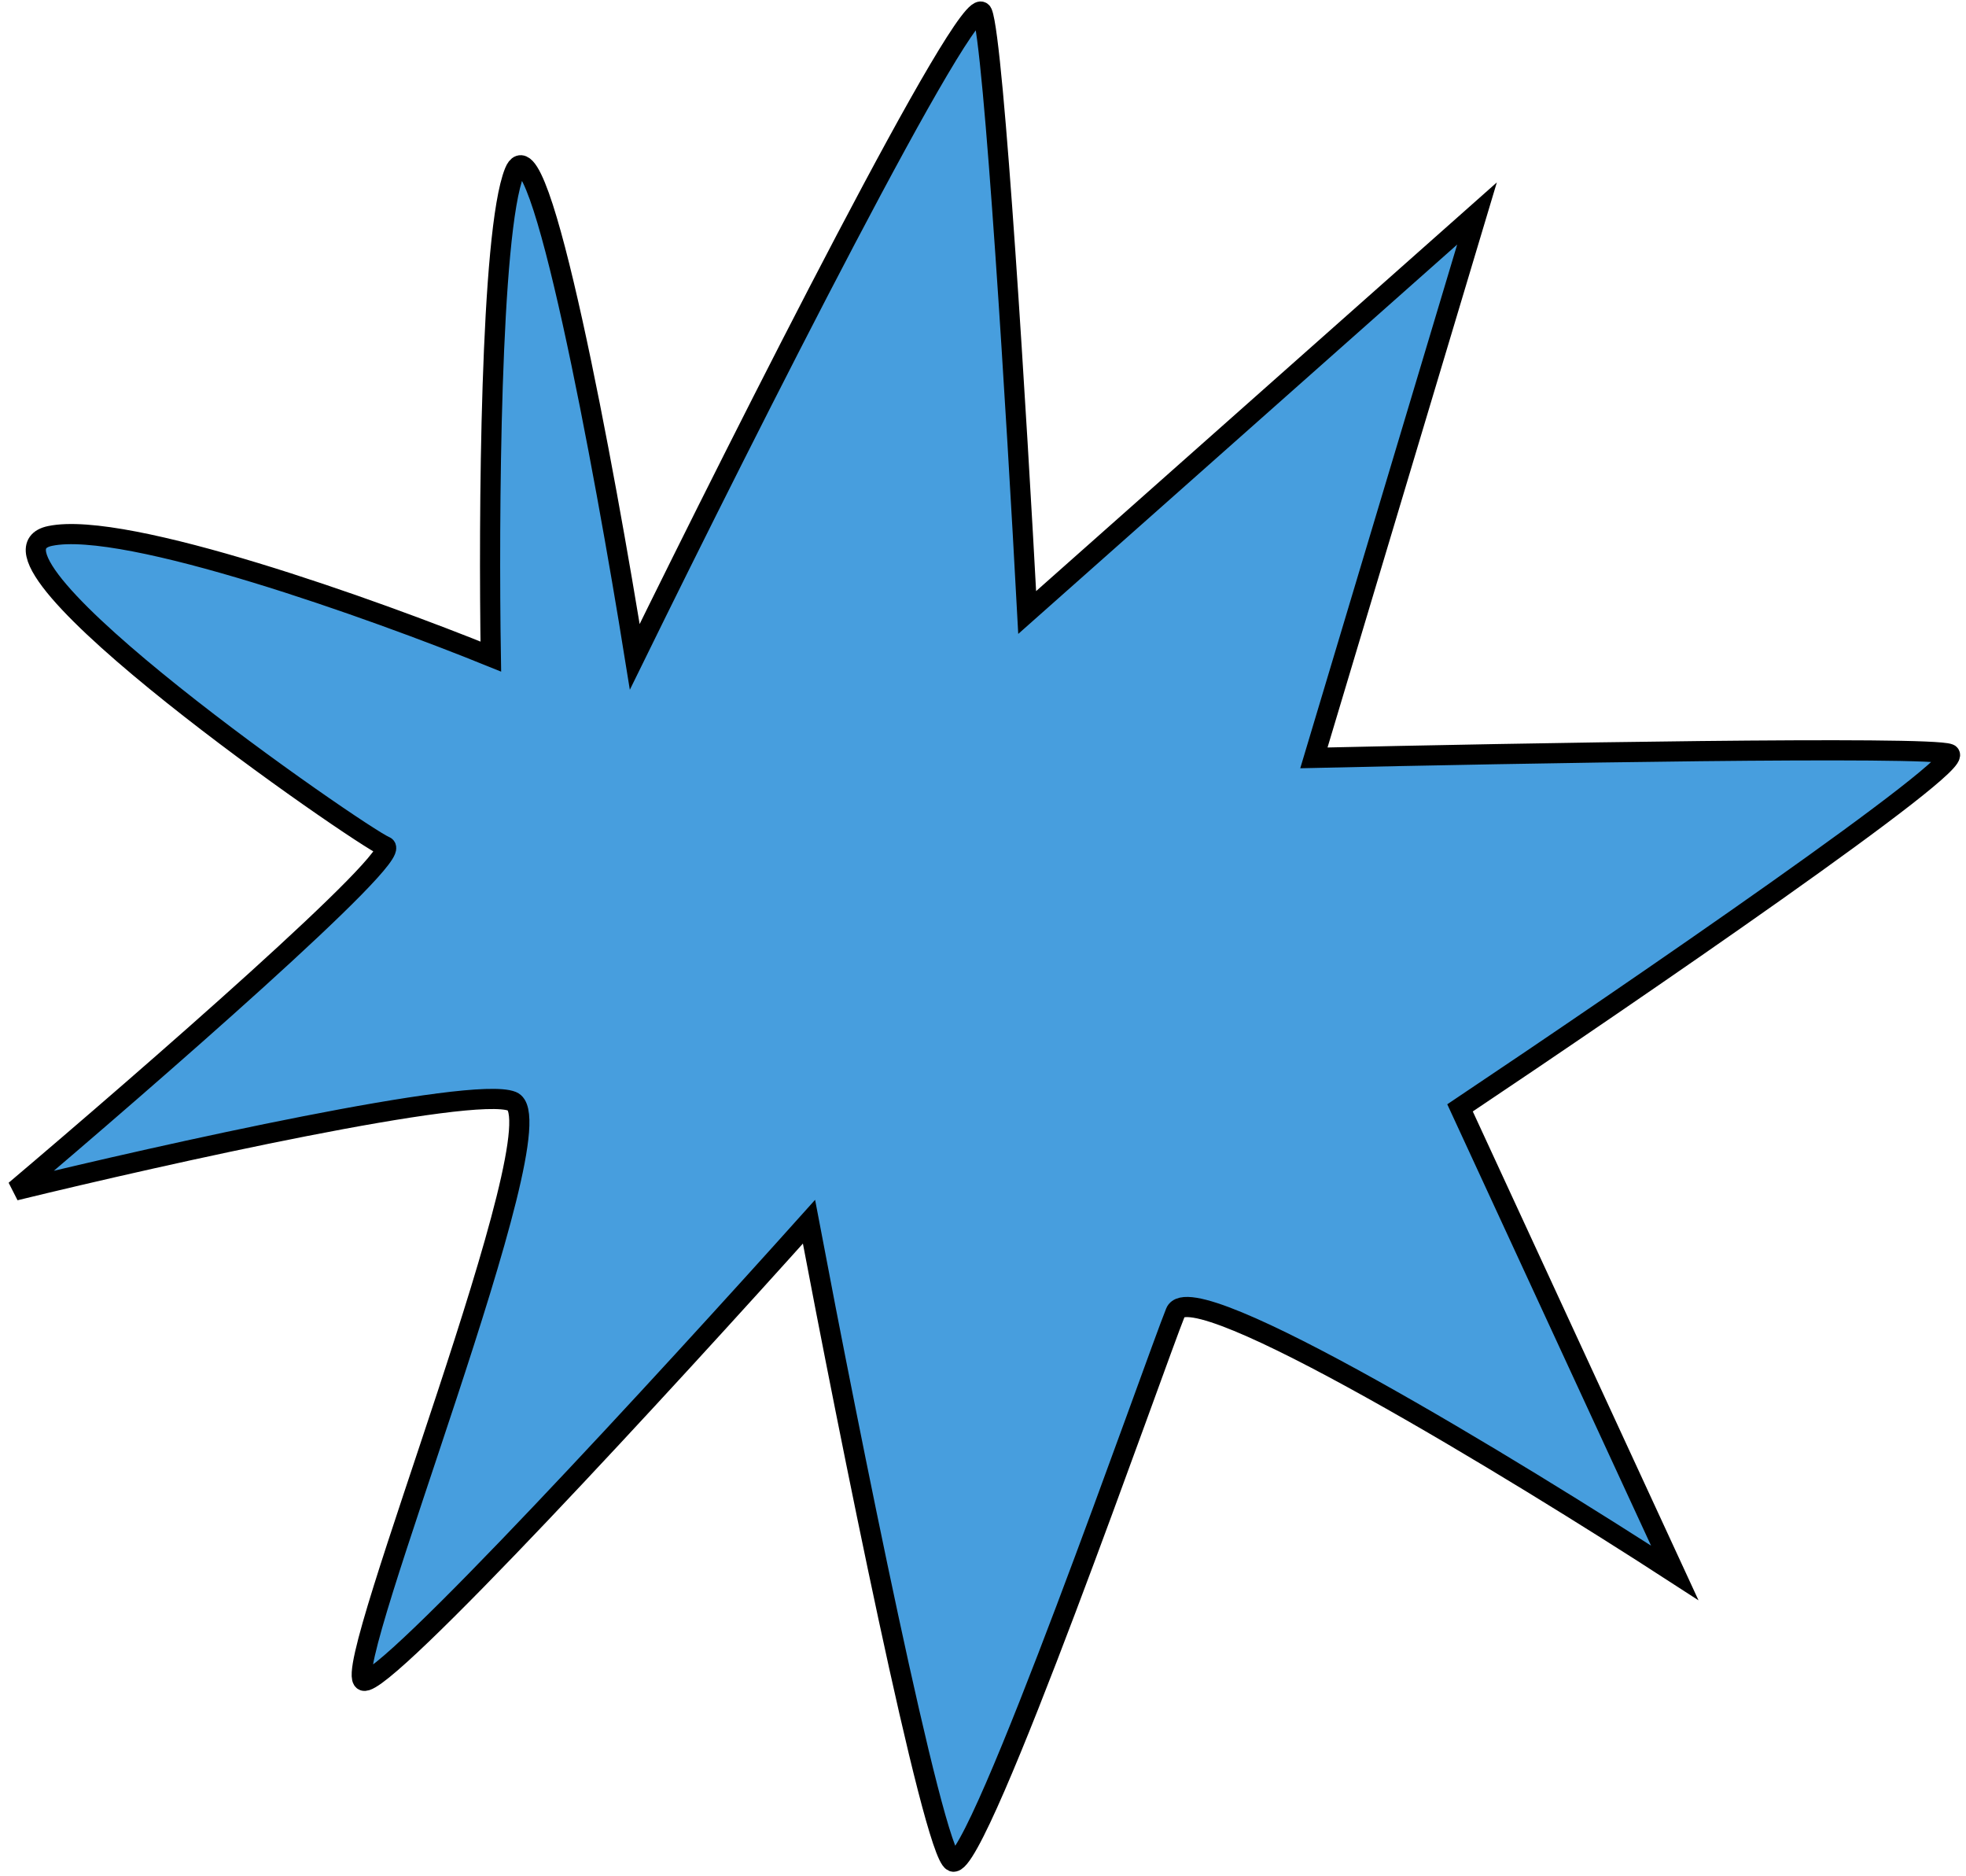
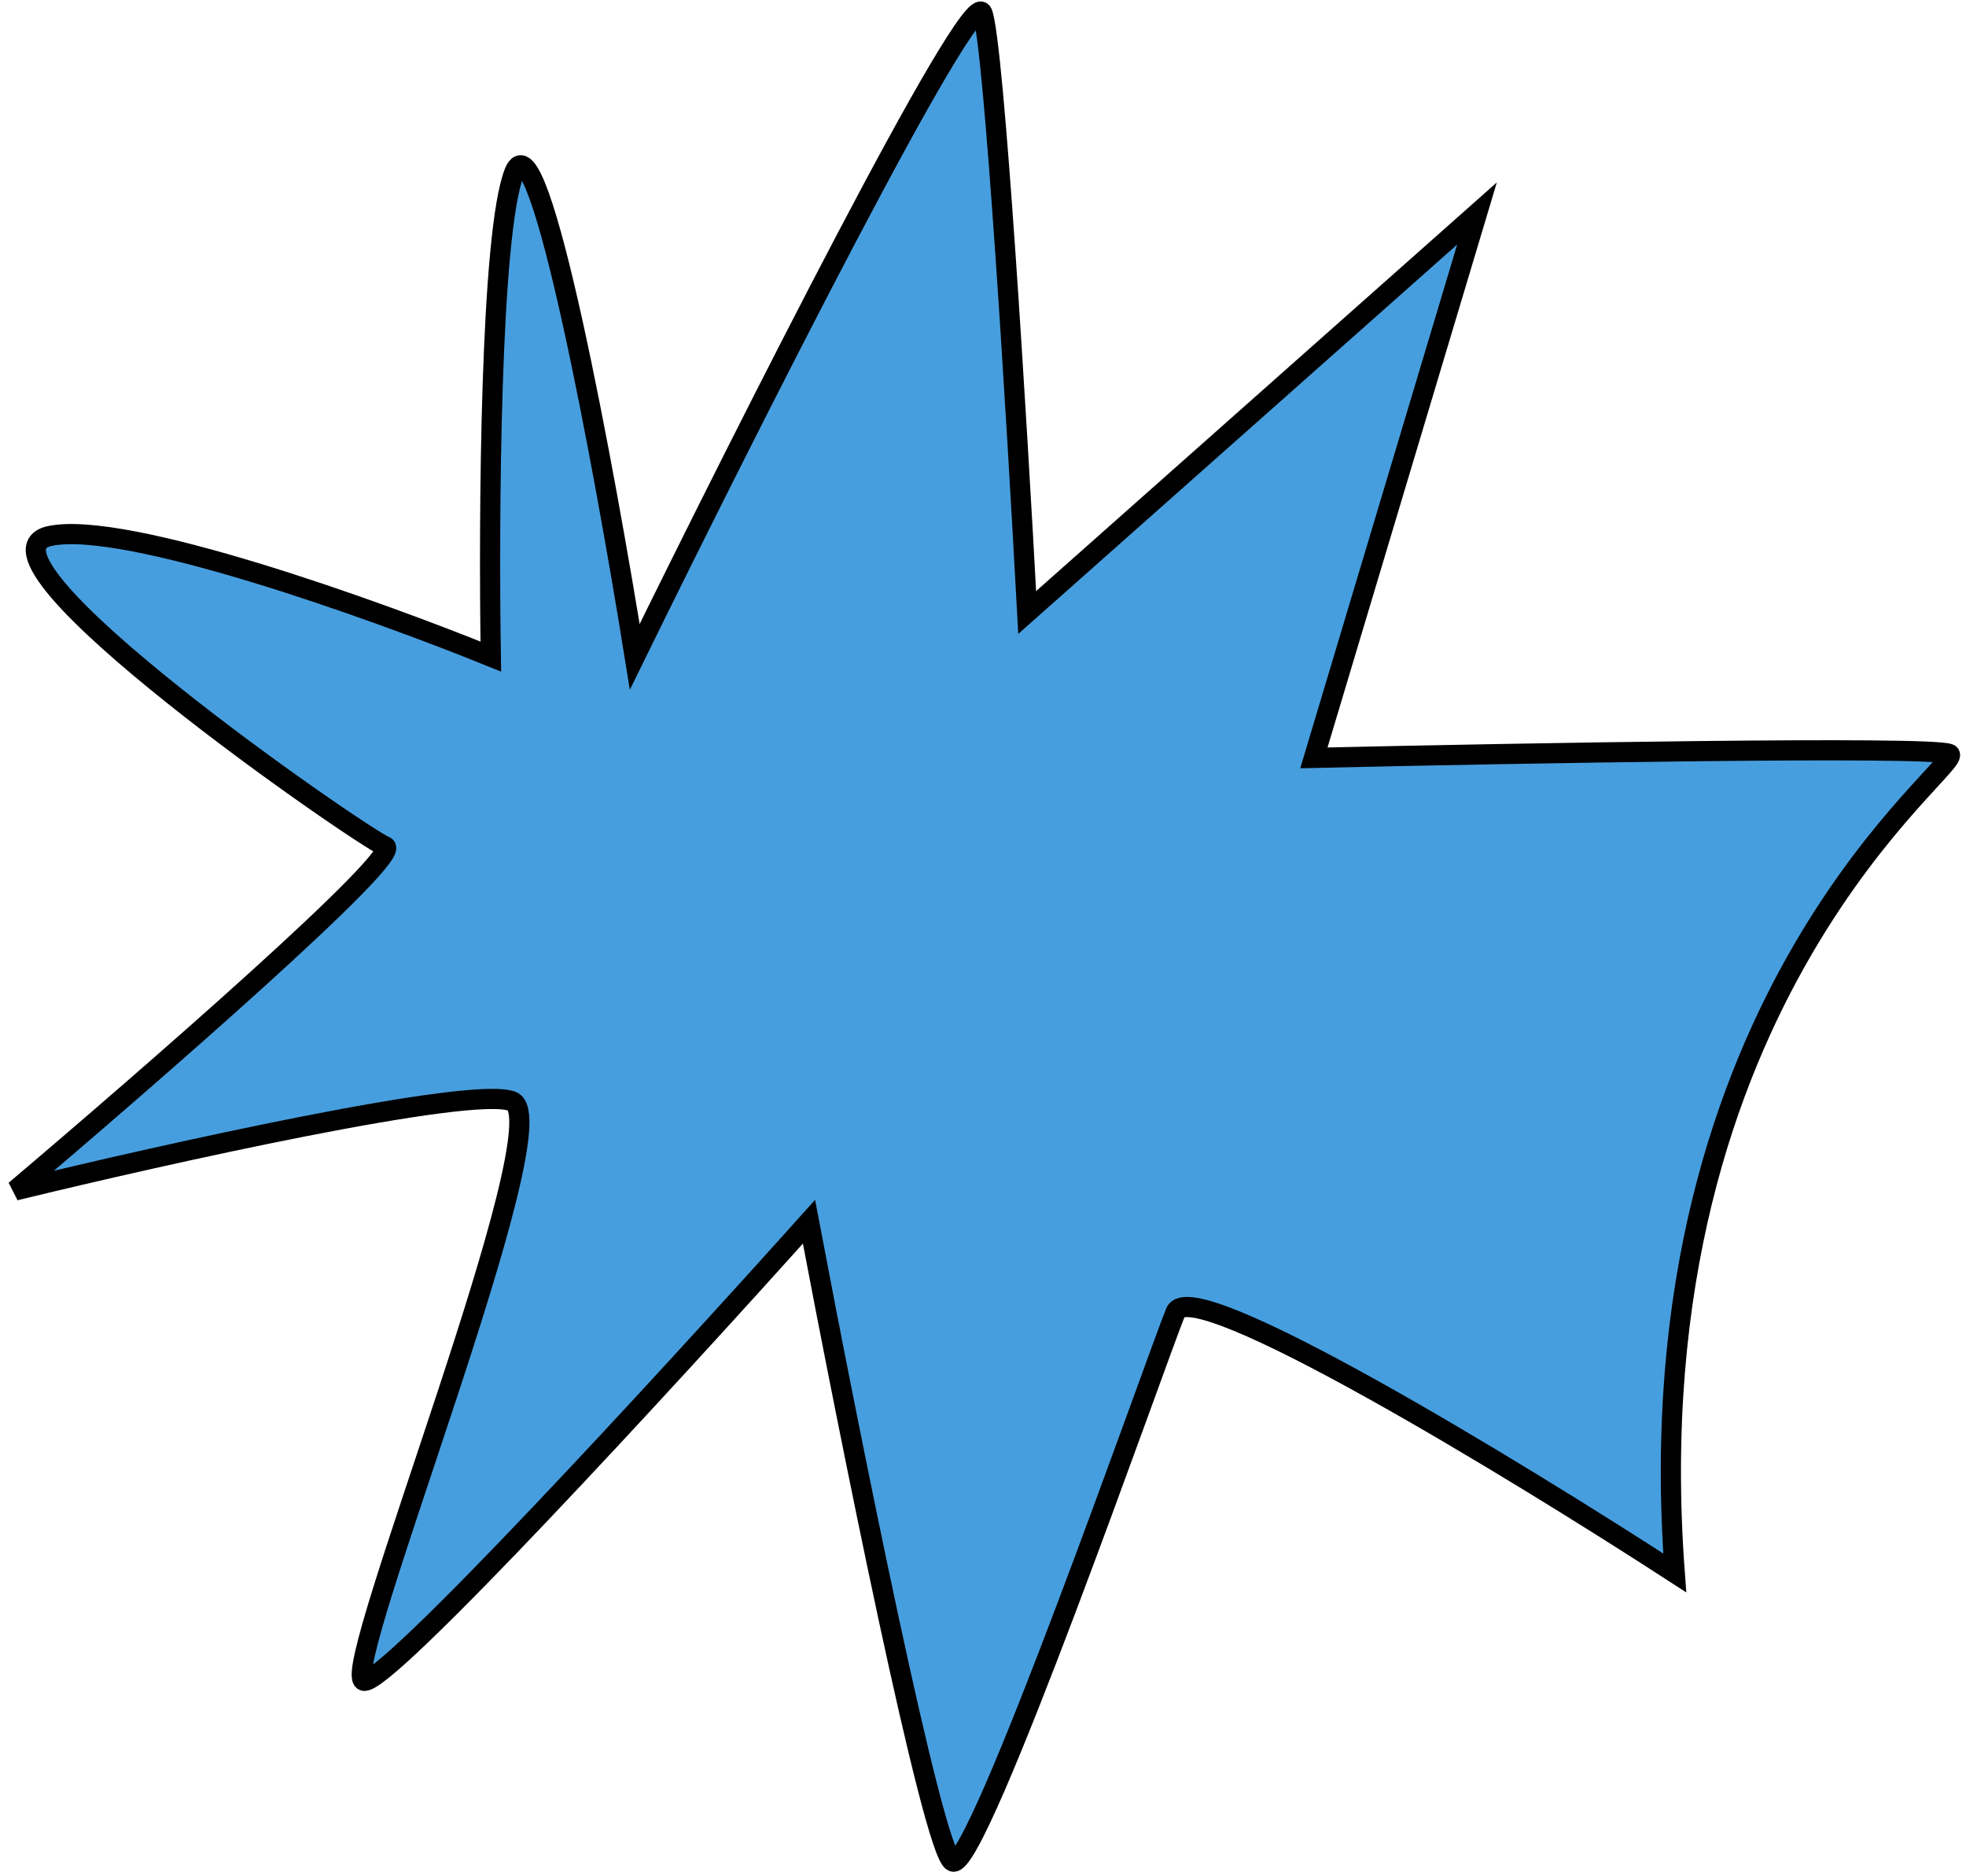
<svg xmlns="http://www.w3.org/2000/svg" width="195" height="186" viewBox="0 0 195 186" fill="none">
-   <path d="M97.428 1.271C96.269 -1.505 73.966 42.689 62.959 65.133C59.987 46.63 53.439 11.109 51.029 17.051C48.62 22.993 48.46 51.565 48.682 65.109C37.233 60.466 12.462 51.574 4.967 53.147C-4.402 55.114 35.745 82.927 38.198 83.921C40.161 84.717 14.552 107.006 1.502 118.05C16.299 114.441 46.873 107.62 50.798 109.212C55.705 111.202 33.617 165.669 36.07 166.664C38.033 167.46 66.335 136.654 80.24 121.151C84.178 141.968 92.546 183.801 94.508 184.597C96.962 185.592 114.589 135.081 116.597 130.129C118.203 126.168 150.276 145.709 166.112 155.975L144.815 109.86C161.806 98.491 195.296 75.555 193.333 74.759C191.37 73.963 150.507 74.69 130.32 75.152L146.498 21.171L101.883 60.737C100.881 42.072 98.588 4.048 97.428 1.271Z" fill="#479EDE" stroke="black" stroke-width="2" />
+   <path d="M97.428 1.271C96.269 -1.505 73.966 42.689 62.959 65.133C59.987 46.63 53.439 11.109 51.029 17.051C48.62 22.993 48.46 51.565 48.682 65.109C37.233 60.466 12.462 51.574 4.967 53.147C-4.402 55.114 35.745 82.927 38.198 83.921C40.161 84.717 14.552 107.006 1.502 118.05C16.299 114.441 46.873 107.62 50.798 109.212C55.705 111.202 33.617 165.669 36.07 166.664C38.033 167.46 66.335 136.654 80.24 121.151C84.178 141.968 92.546 183.801 94.508 184.597C96.962 185.592 114.589 135.081 116.597 130.129C118.203 126.168 150.276 145.709 166.112 155.975C161.806 98.491 195.296 75.555 193.333 74.759C191.37 73.963 150.507 74.69 130.32 75.152L146.498 21.171L101.883 60.737C100.881 42.072 98.588 4.048 97.428 1.271Z" fill="#479EDE" stroke="black" stroke-width="2" />
</svg>